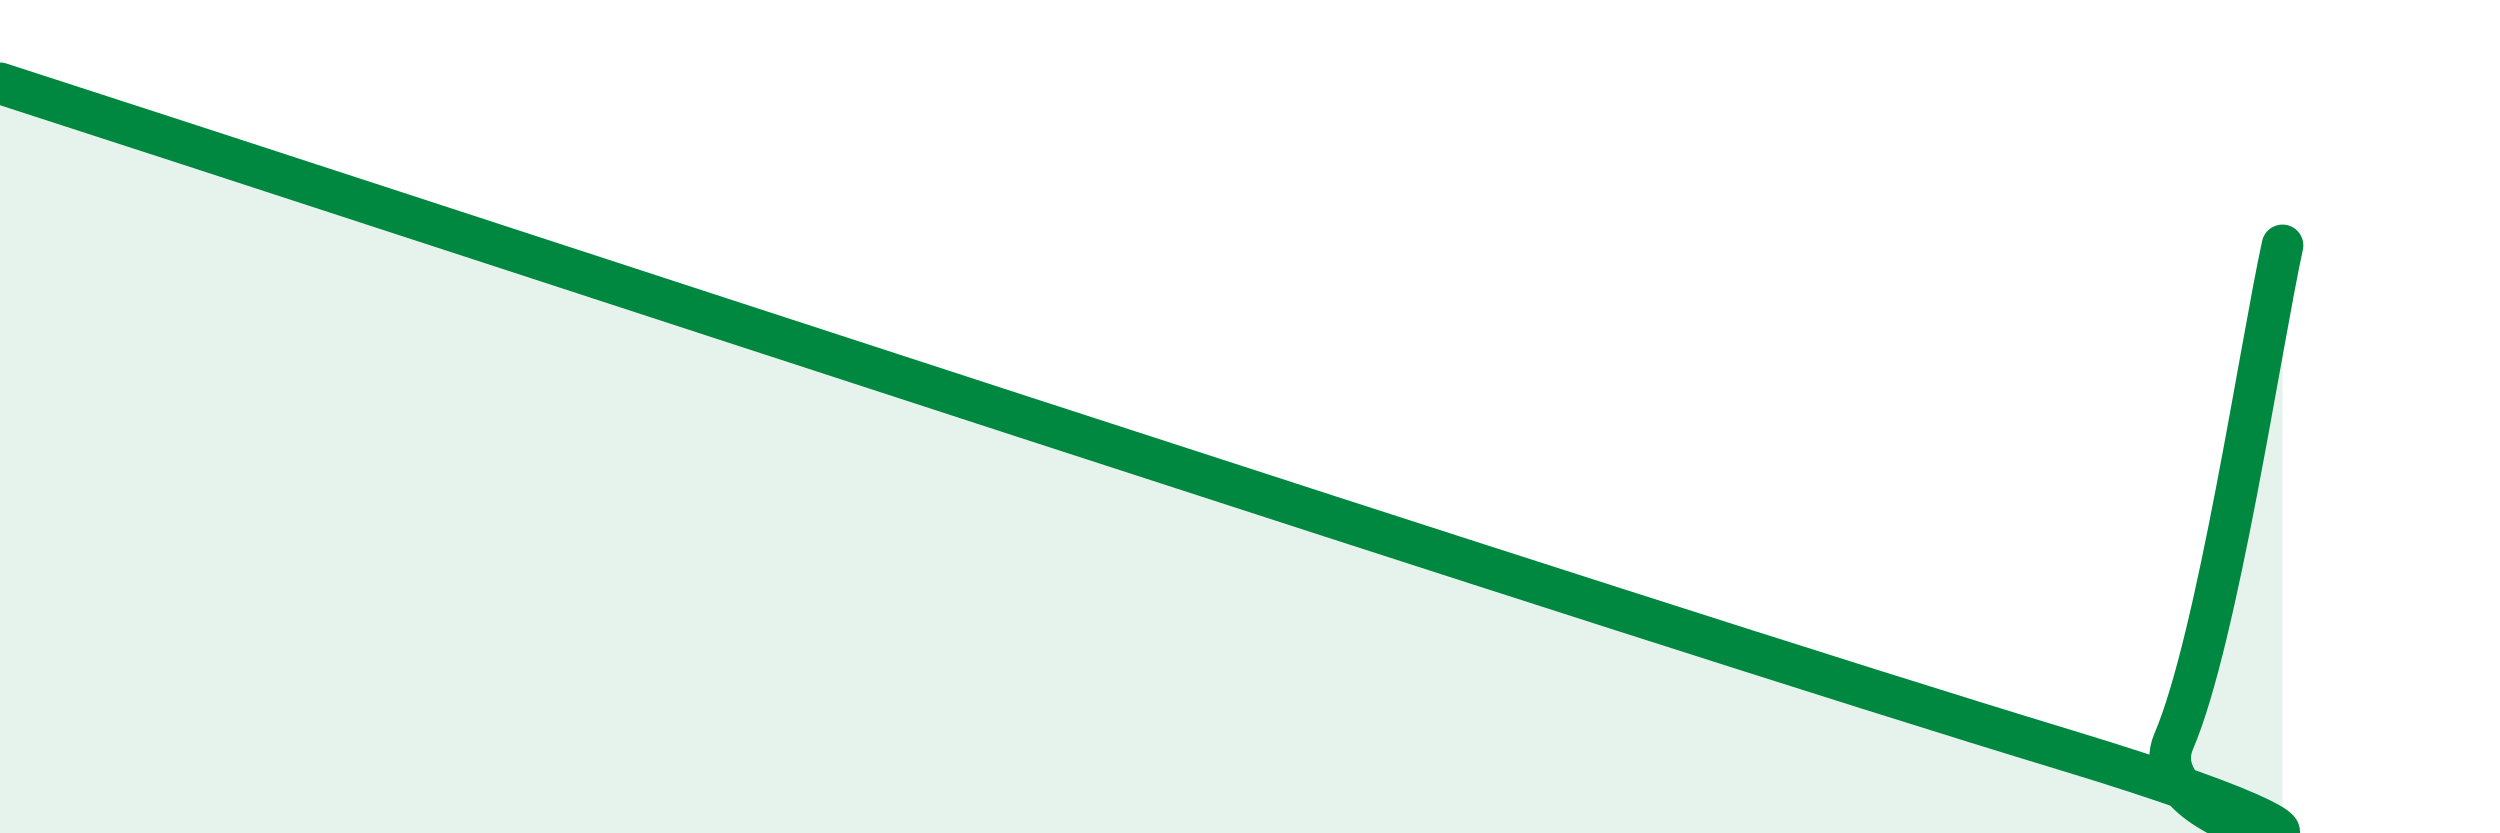
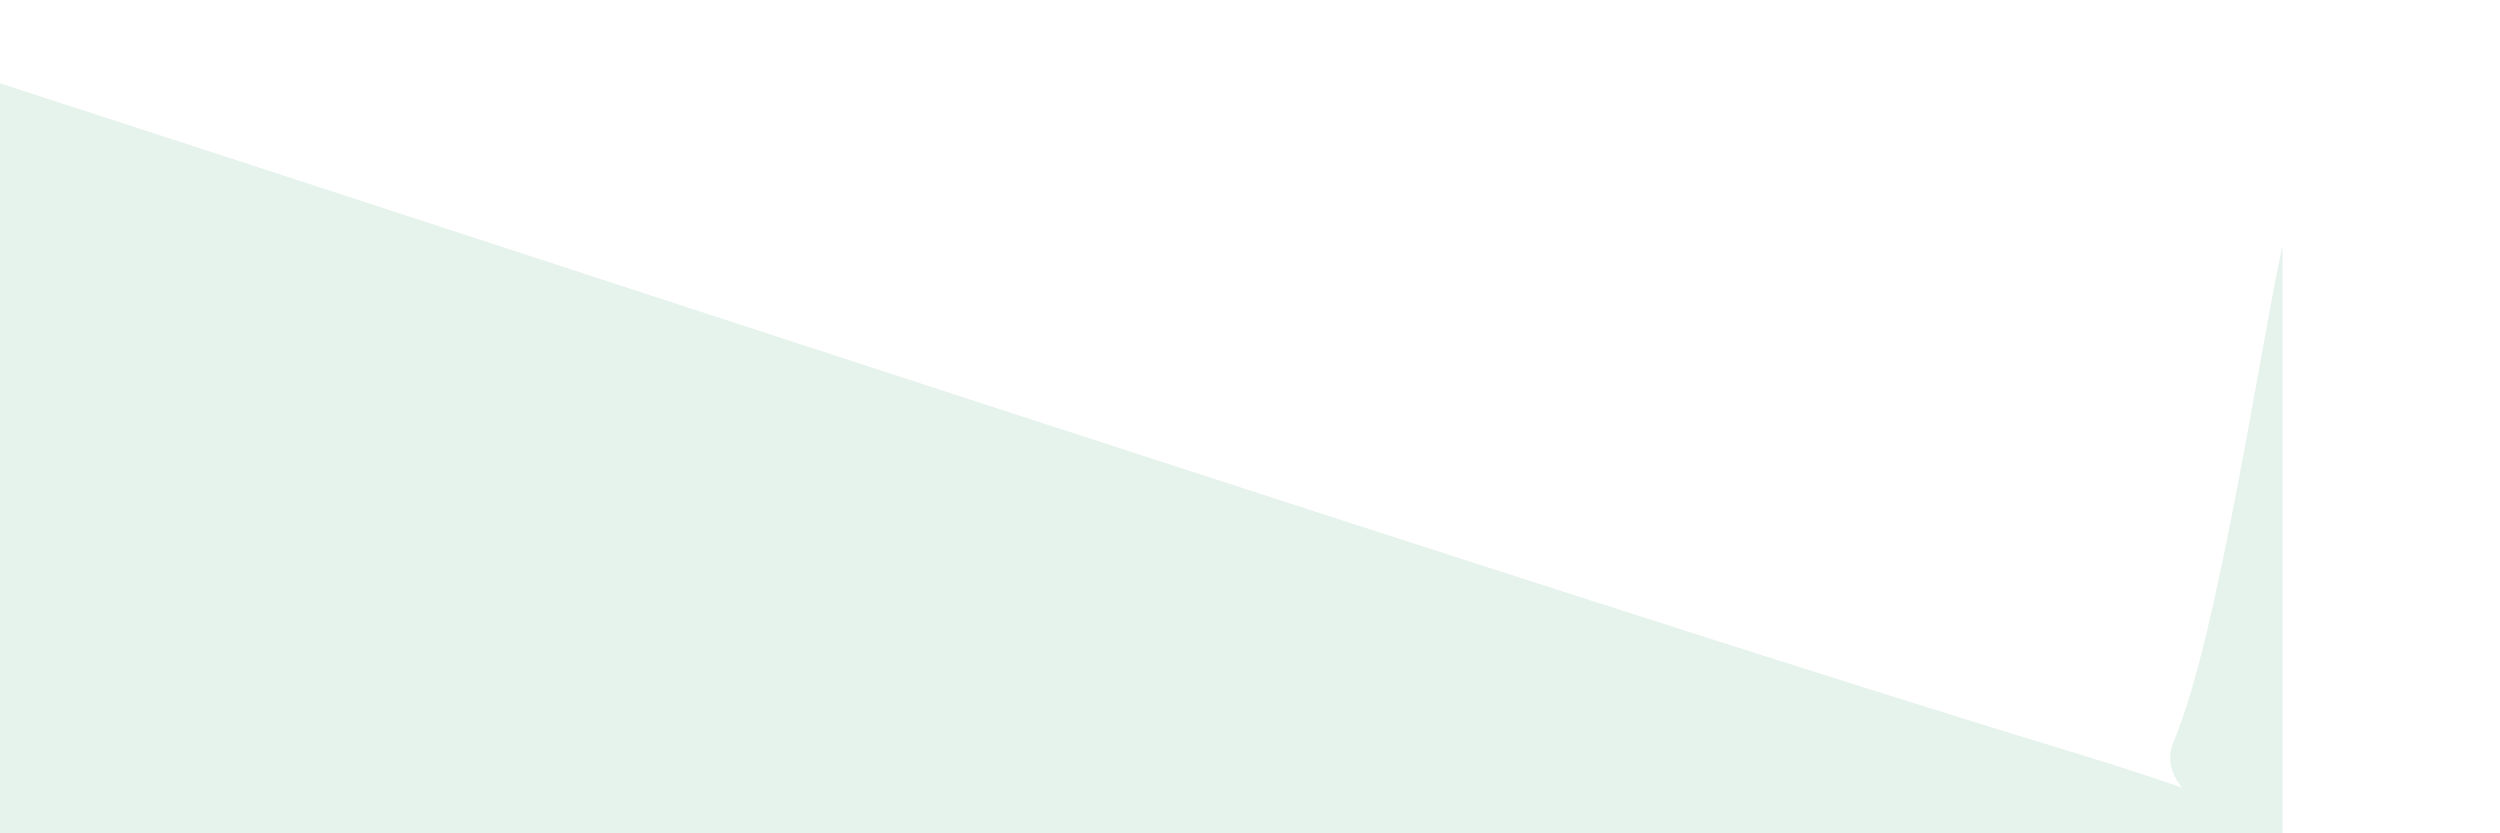
<svg xmlns="http://www.w3.org/2000/svg" width="60" height="20" viewBox="0 0 60 20">
  <path d="M 0,2 C 9.91,5.2 39.14,14.84 49.57,18 C 60,21.16 51.13,20.21 52.17,17.79 C 53.21,15.37 54.26,8.27 54.78,5.89L54.78 20L0 20Z" fill="#008740" opacity="0.1" stroke-linecap="round" stroke-linejoin="round" />
-   <path d="M 0,2 C 9.91,5.2 39.14,14.84 49.57,18 C 60,21.16 51.13,20.21 52.17,17.79 C 53.21,15.37 54.26,8.27 54.78,5.89" stroke="#008740" stroke-width="1" fill="none" stroke-linecap="round" stroke-linejoin="round" />
</svg>